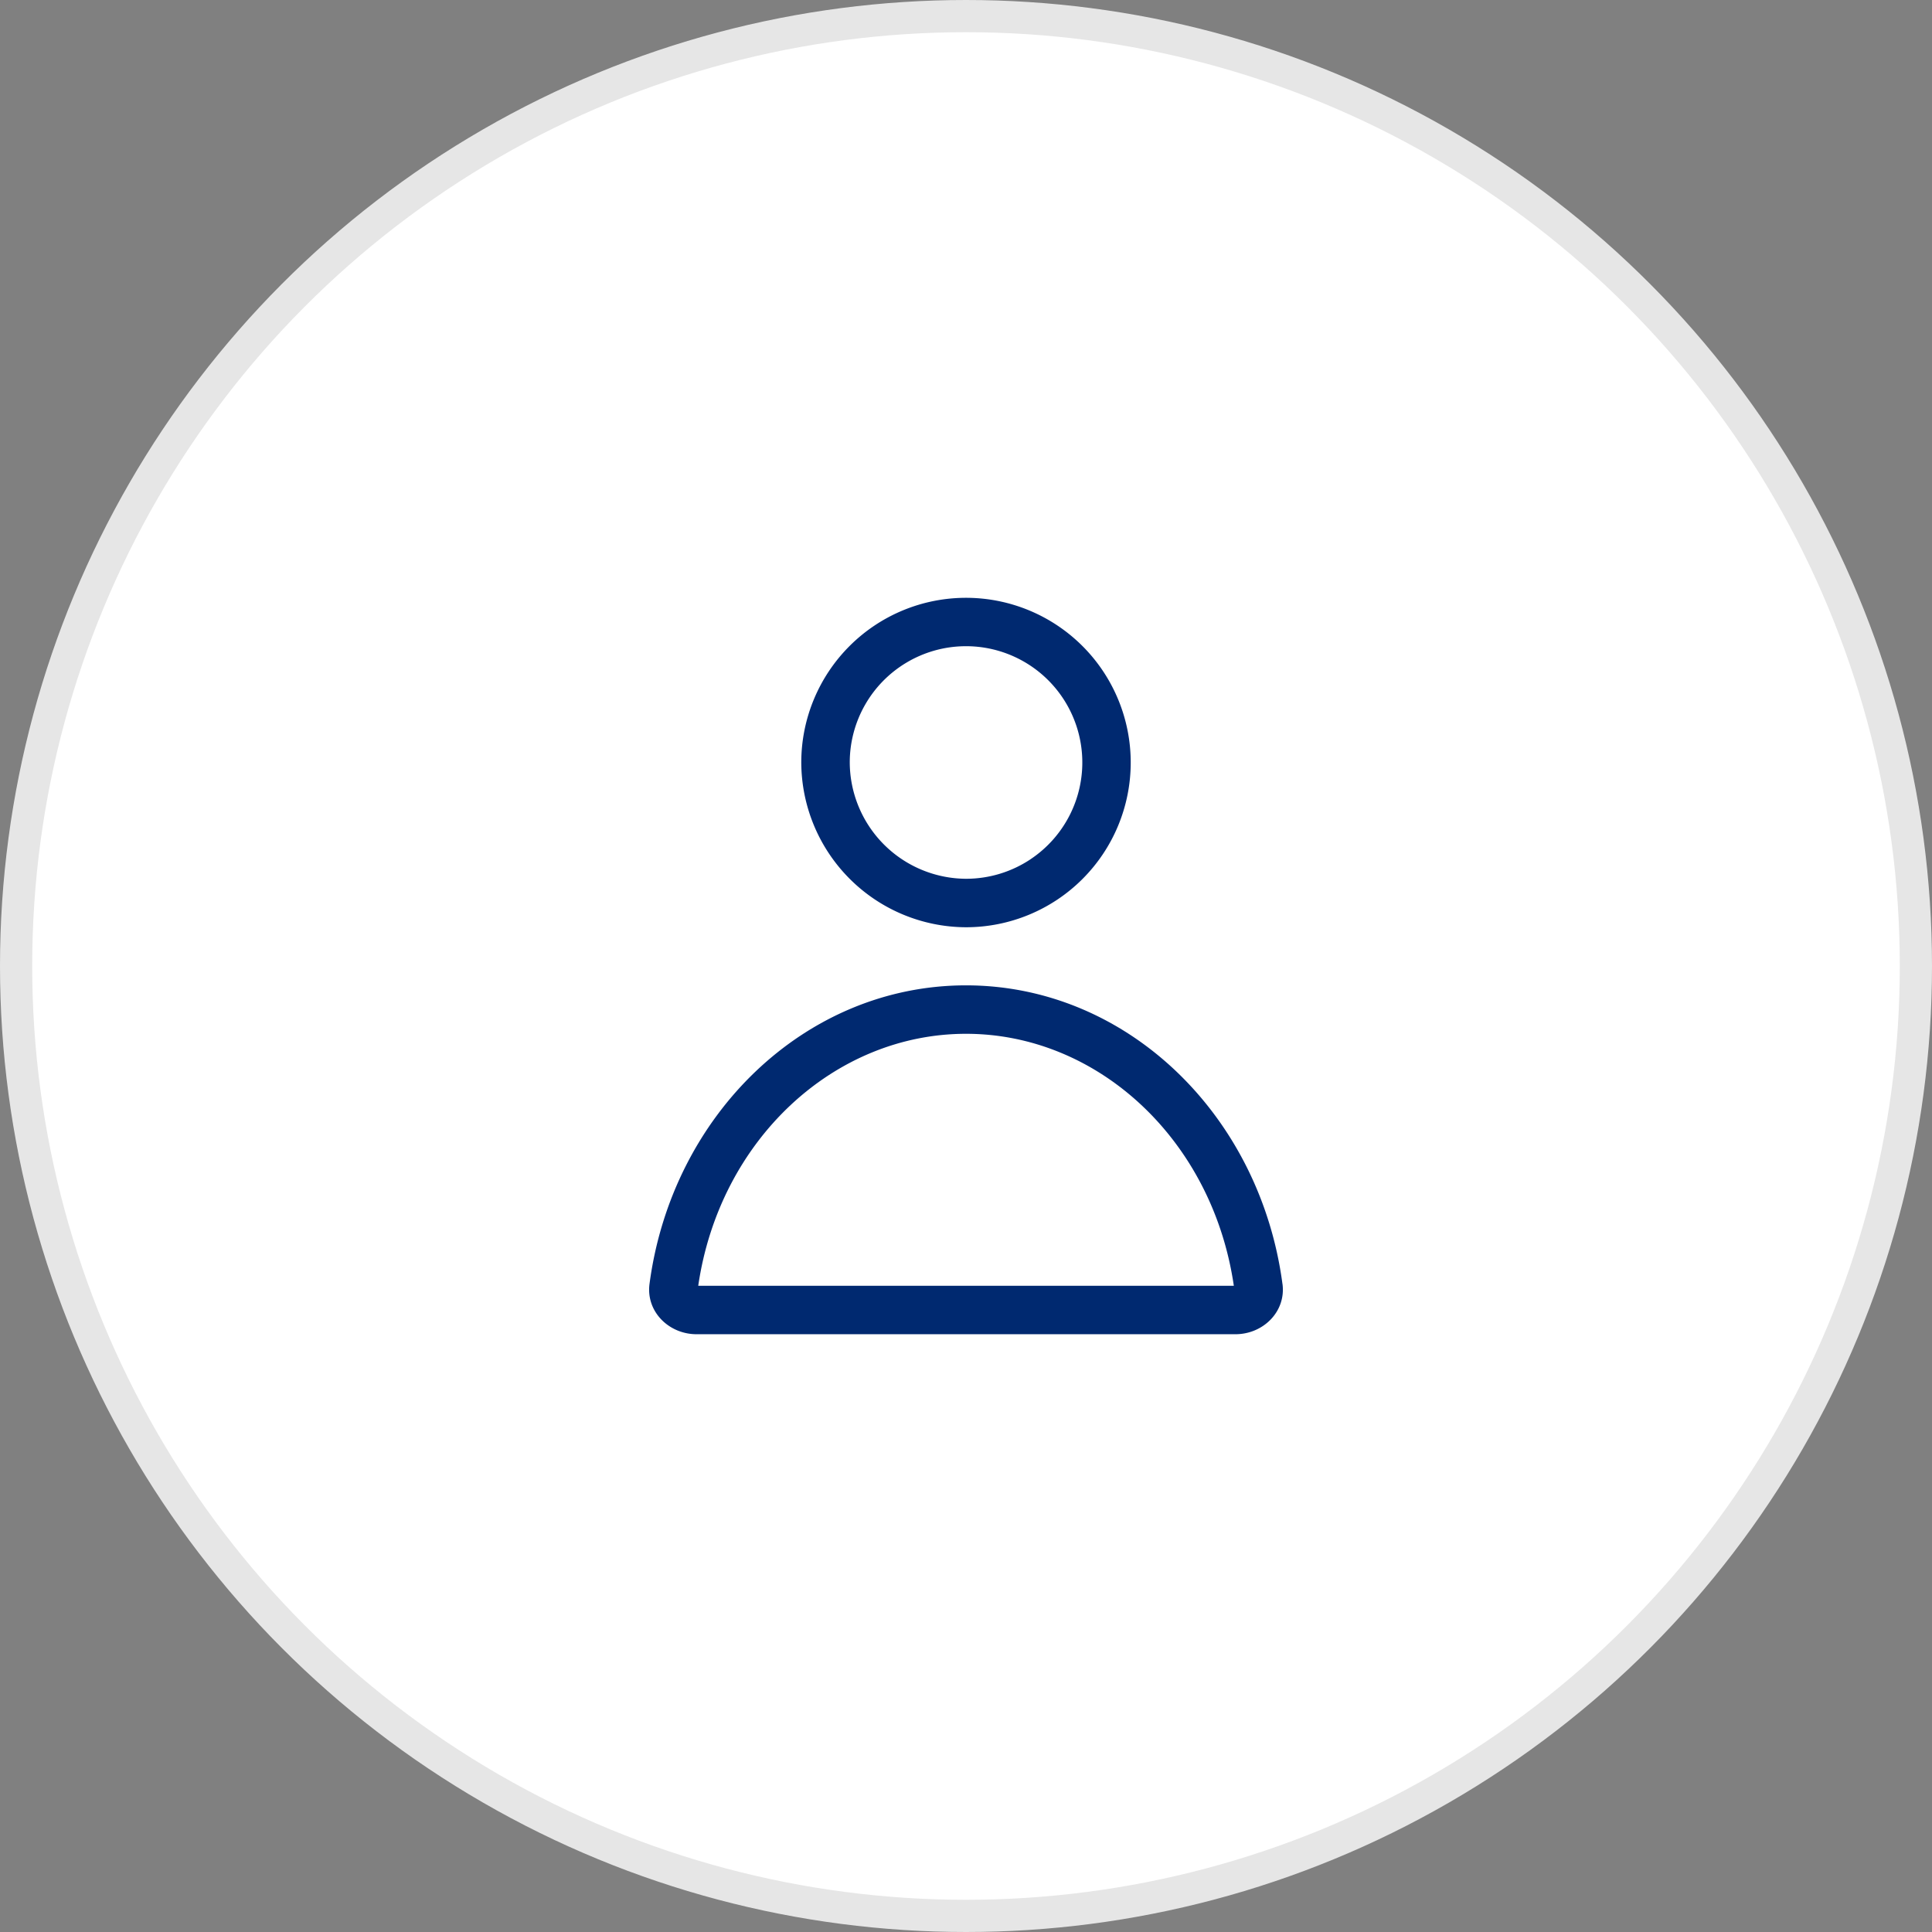
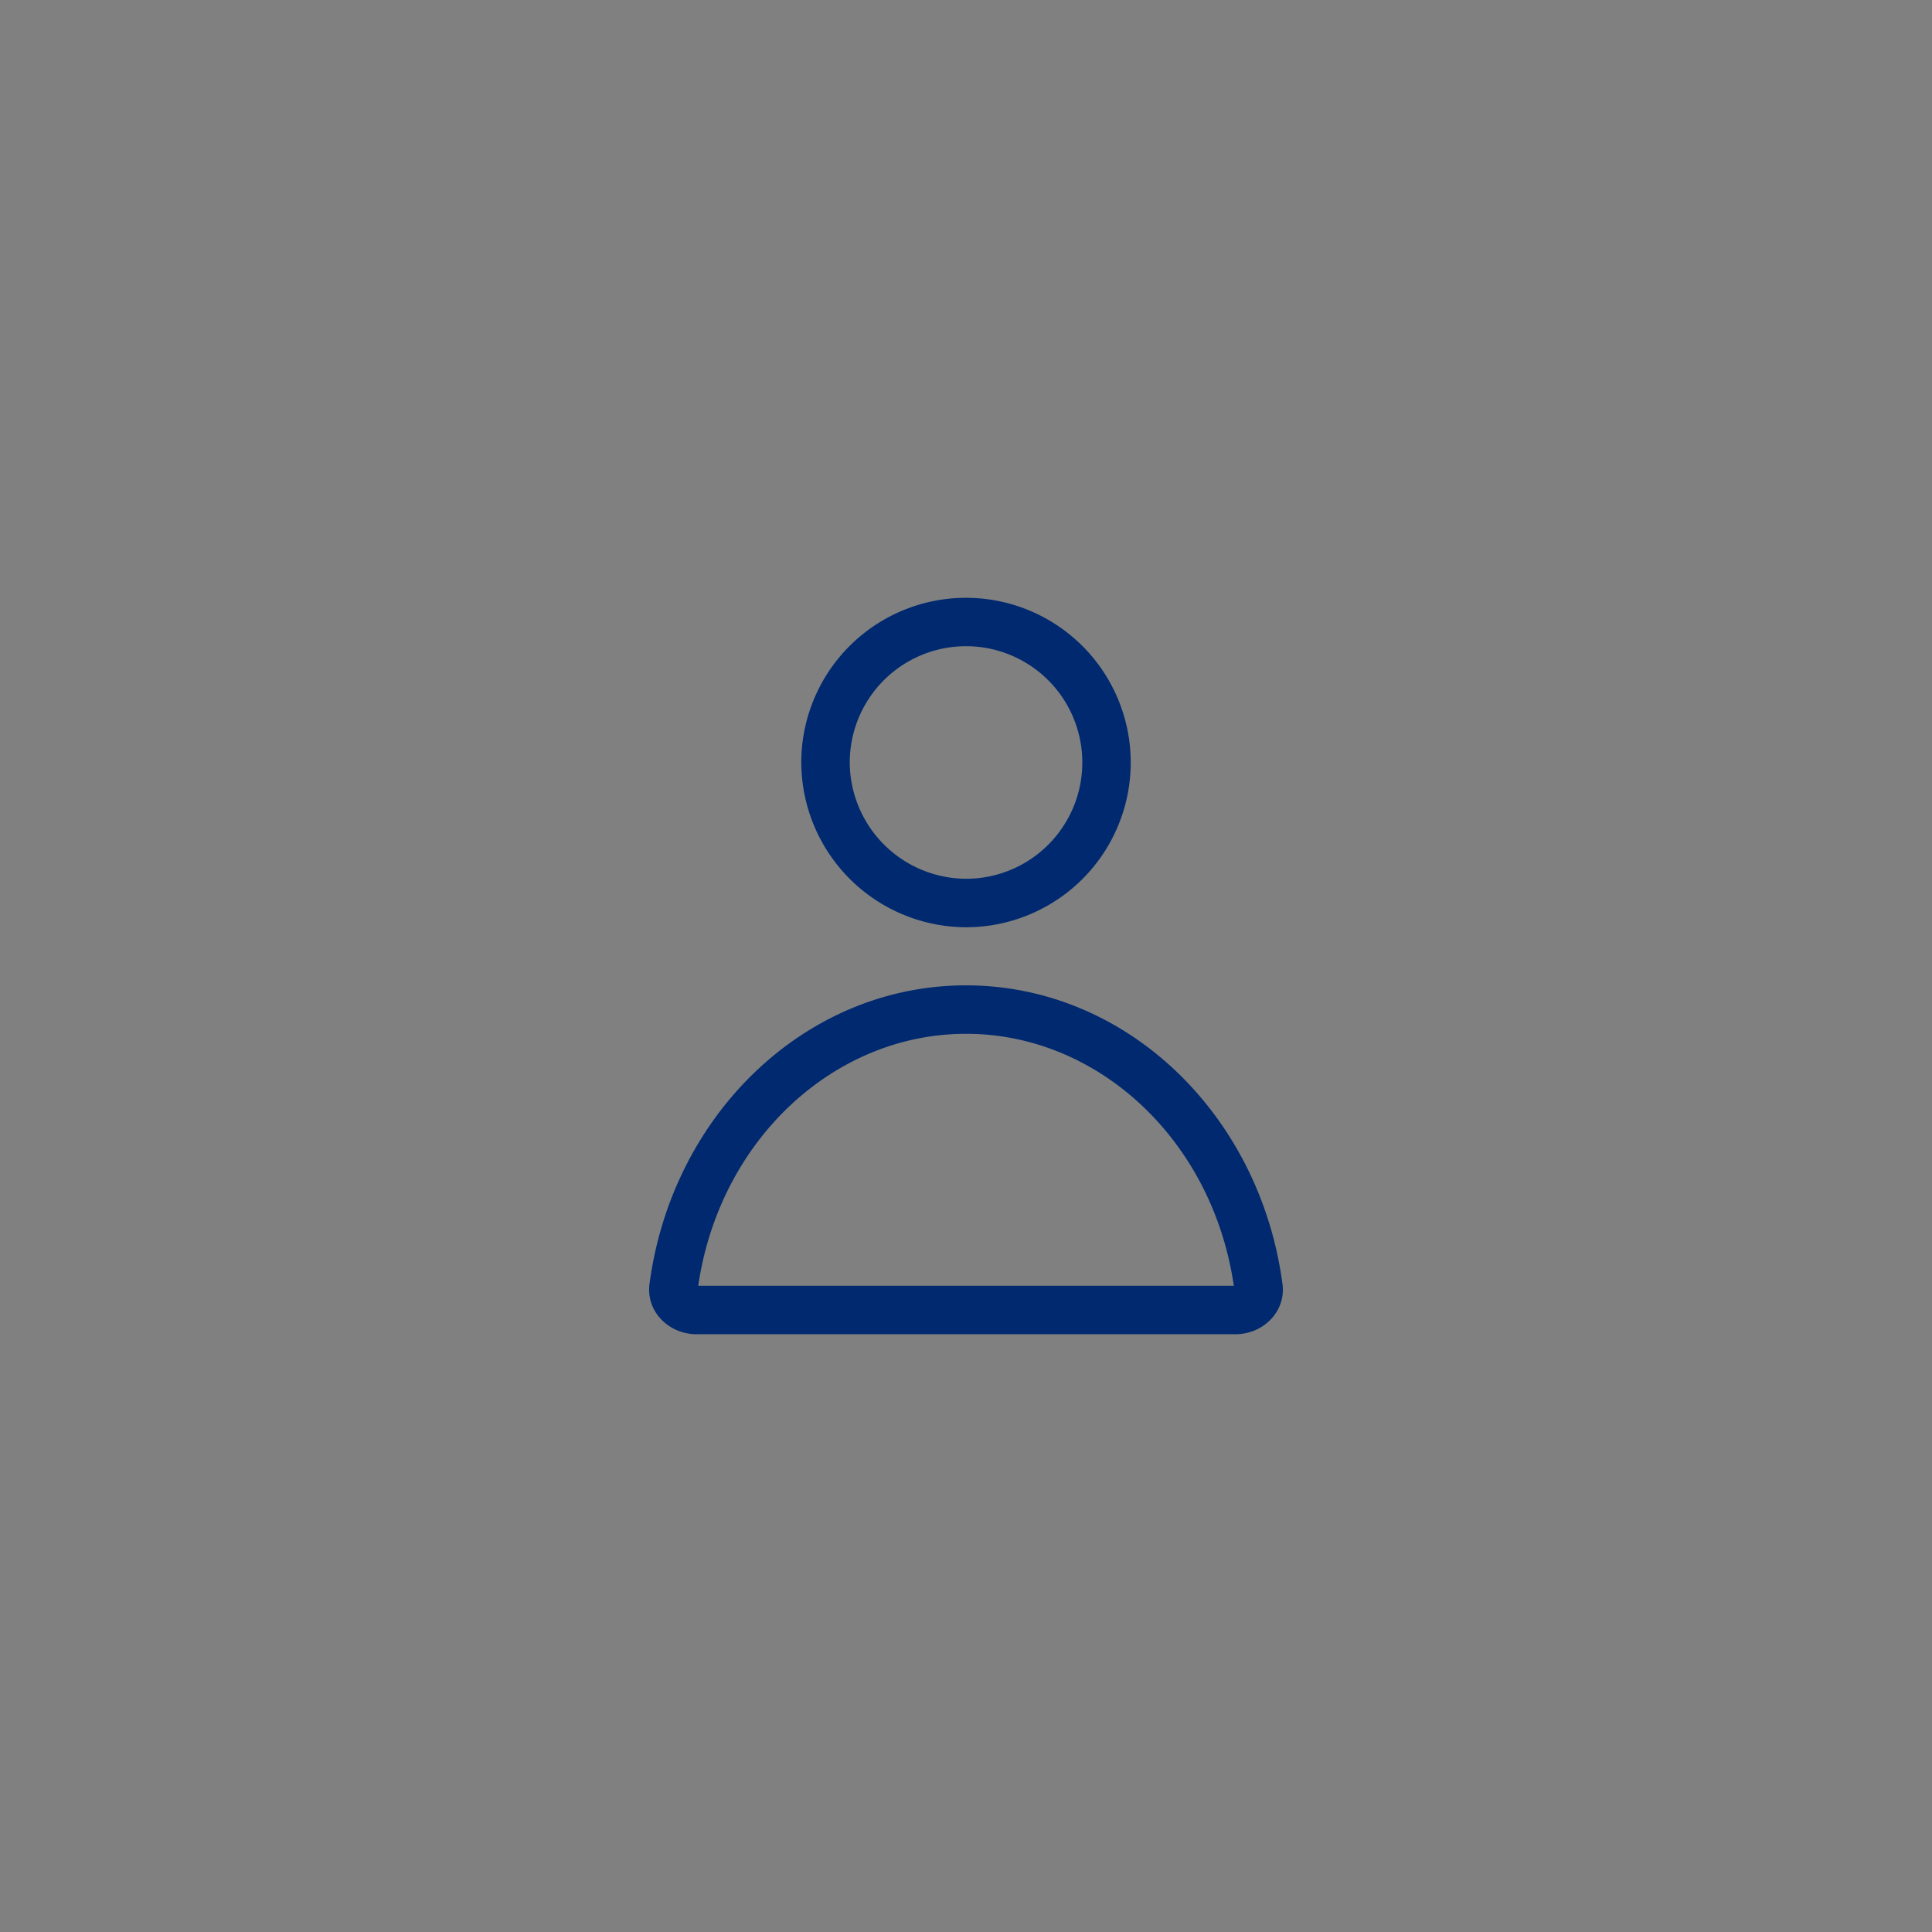
<svg xmlns="http://www.w3.org/2000/svg" width="54" height="54" fill="none">
  <rect width="100%" height="100%" fill="#808080" stroke="none" />
-   <circle cx="27" cy="27" r="26.55" fill="#fff" stroke="#E6E6E6" stroke-width=".9" />
  <path fill-rule="evenodd" clip-rule="evenodd" d="M23.746 24.56a4.62 4.62 0 01-1.35-3.258 4.604 4.604 0 114.605 4.615 4.62 4.62 0 01-3.255-1.357zm5.06-.545a3.251 3.251 0 01-1.803.547 3.266 3.266 0 01-3.252-3.26 3.25 3.25 0 115.054 2.713zm7.04 11.872c.102.771-.538 1.405-1.316 1.405H19.47c-.777 0-1.418-.634-1.316-1.405.624-4.72 4.347-8.346 8.846-8.346 4.498 0 8.22 3.626 8.845 8.346zm-8.845-6.992c3.684 0 6.888 2.96 7.485 7.043h-14.97c.596-4.082 3.8-7.043 7.485-7.043z" fill="#002970" />
</svg>